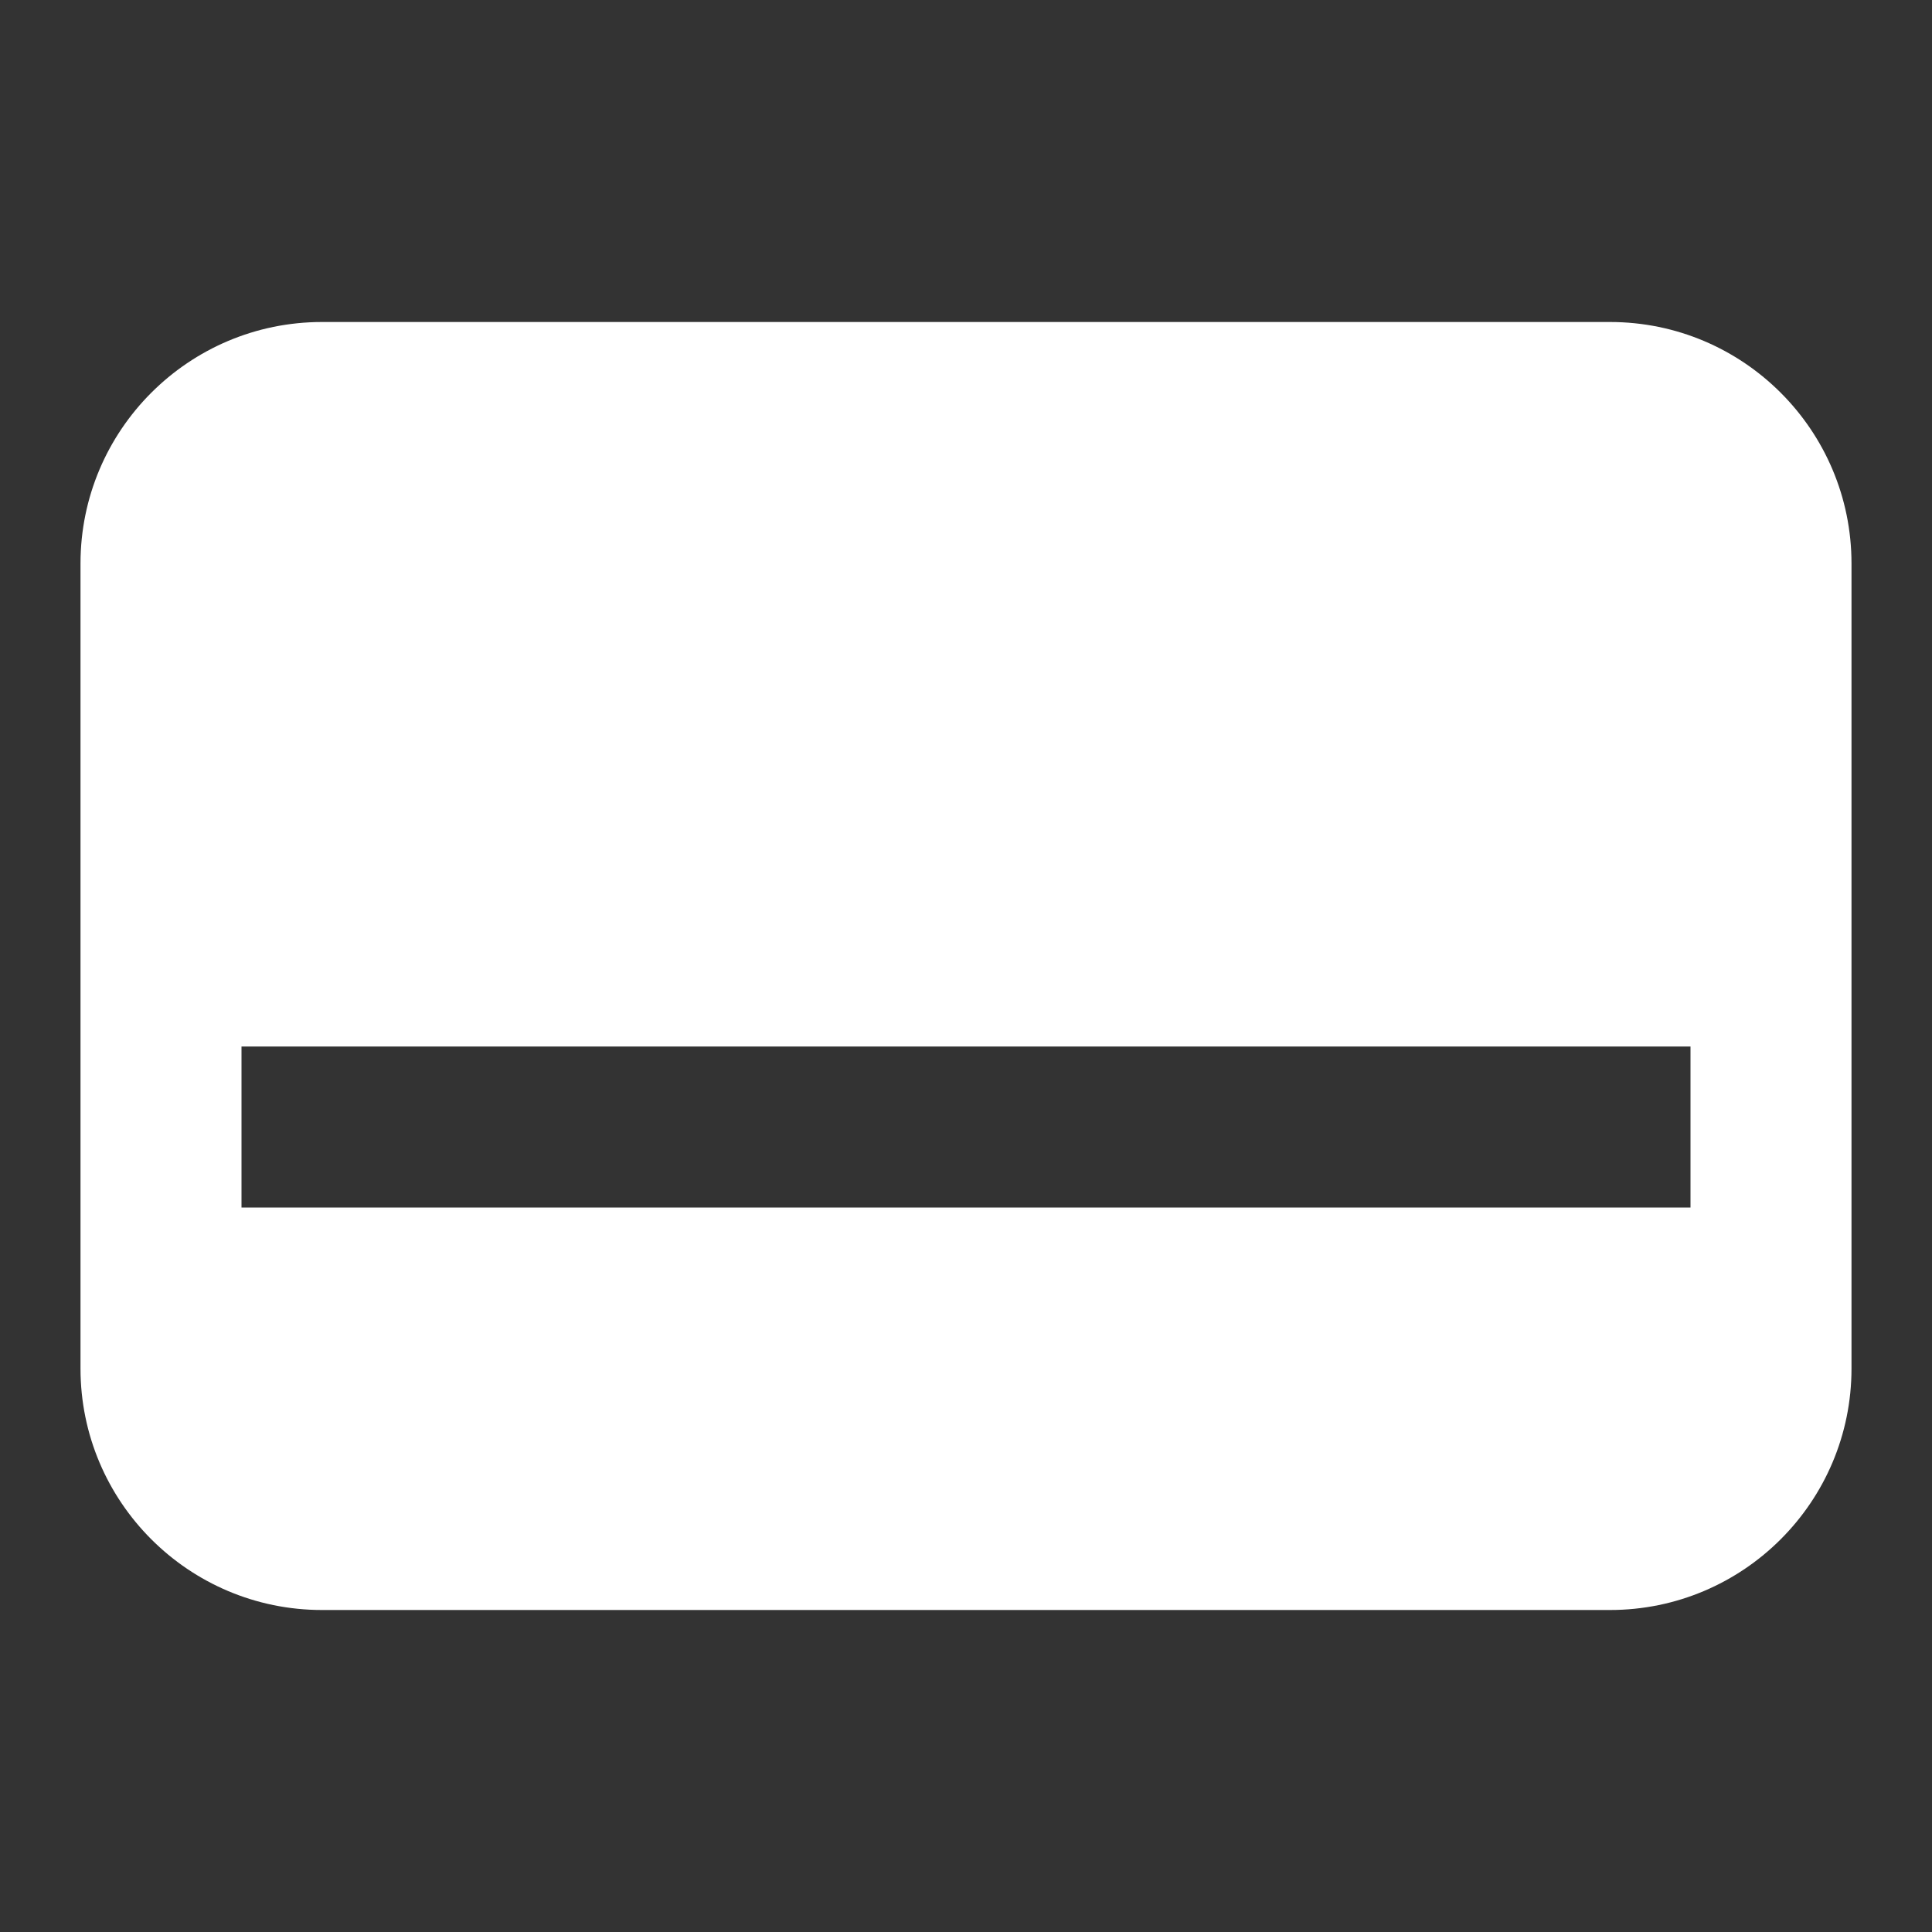
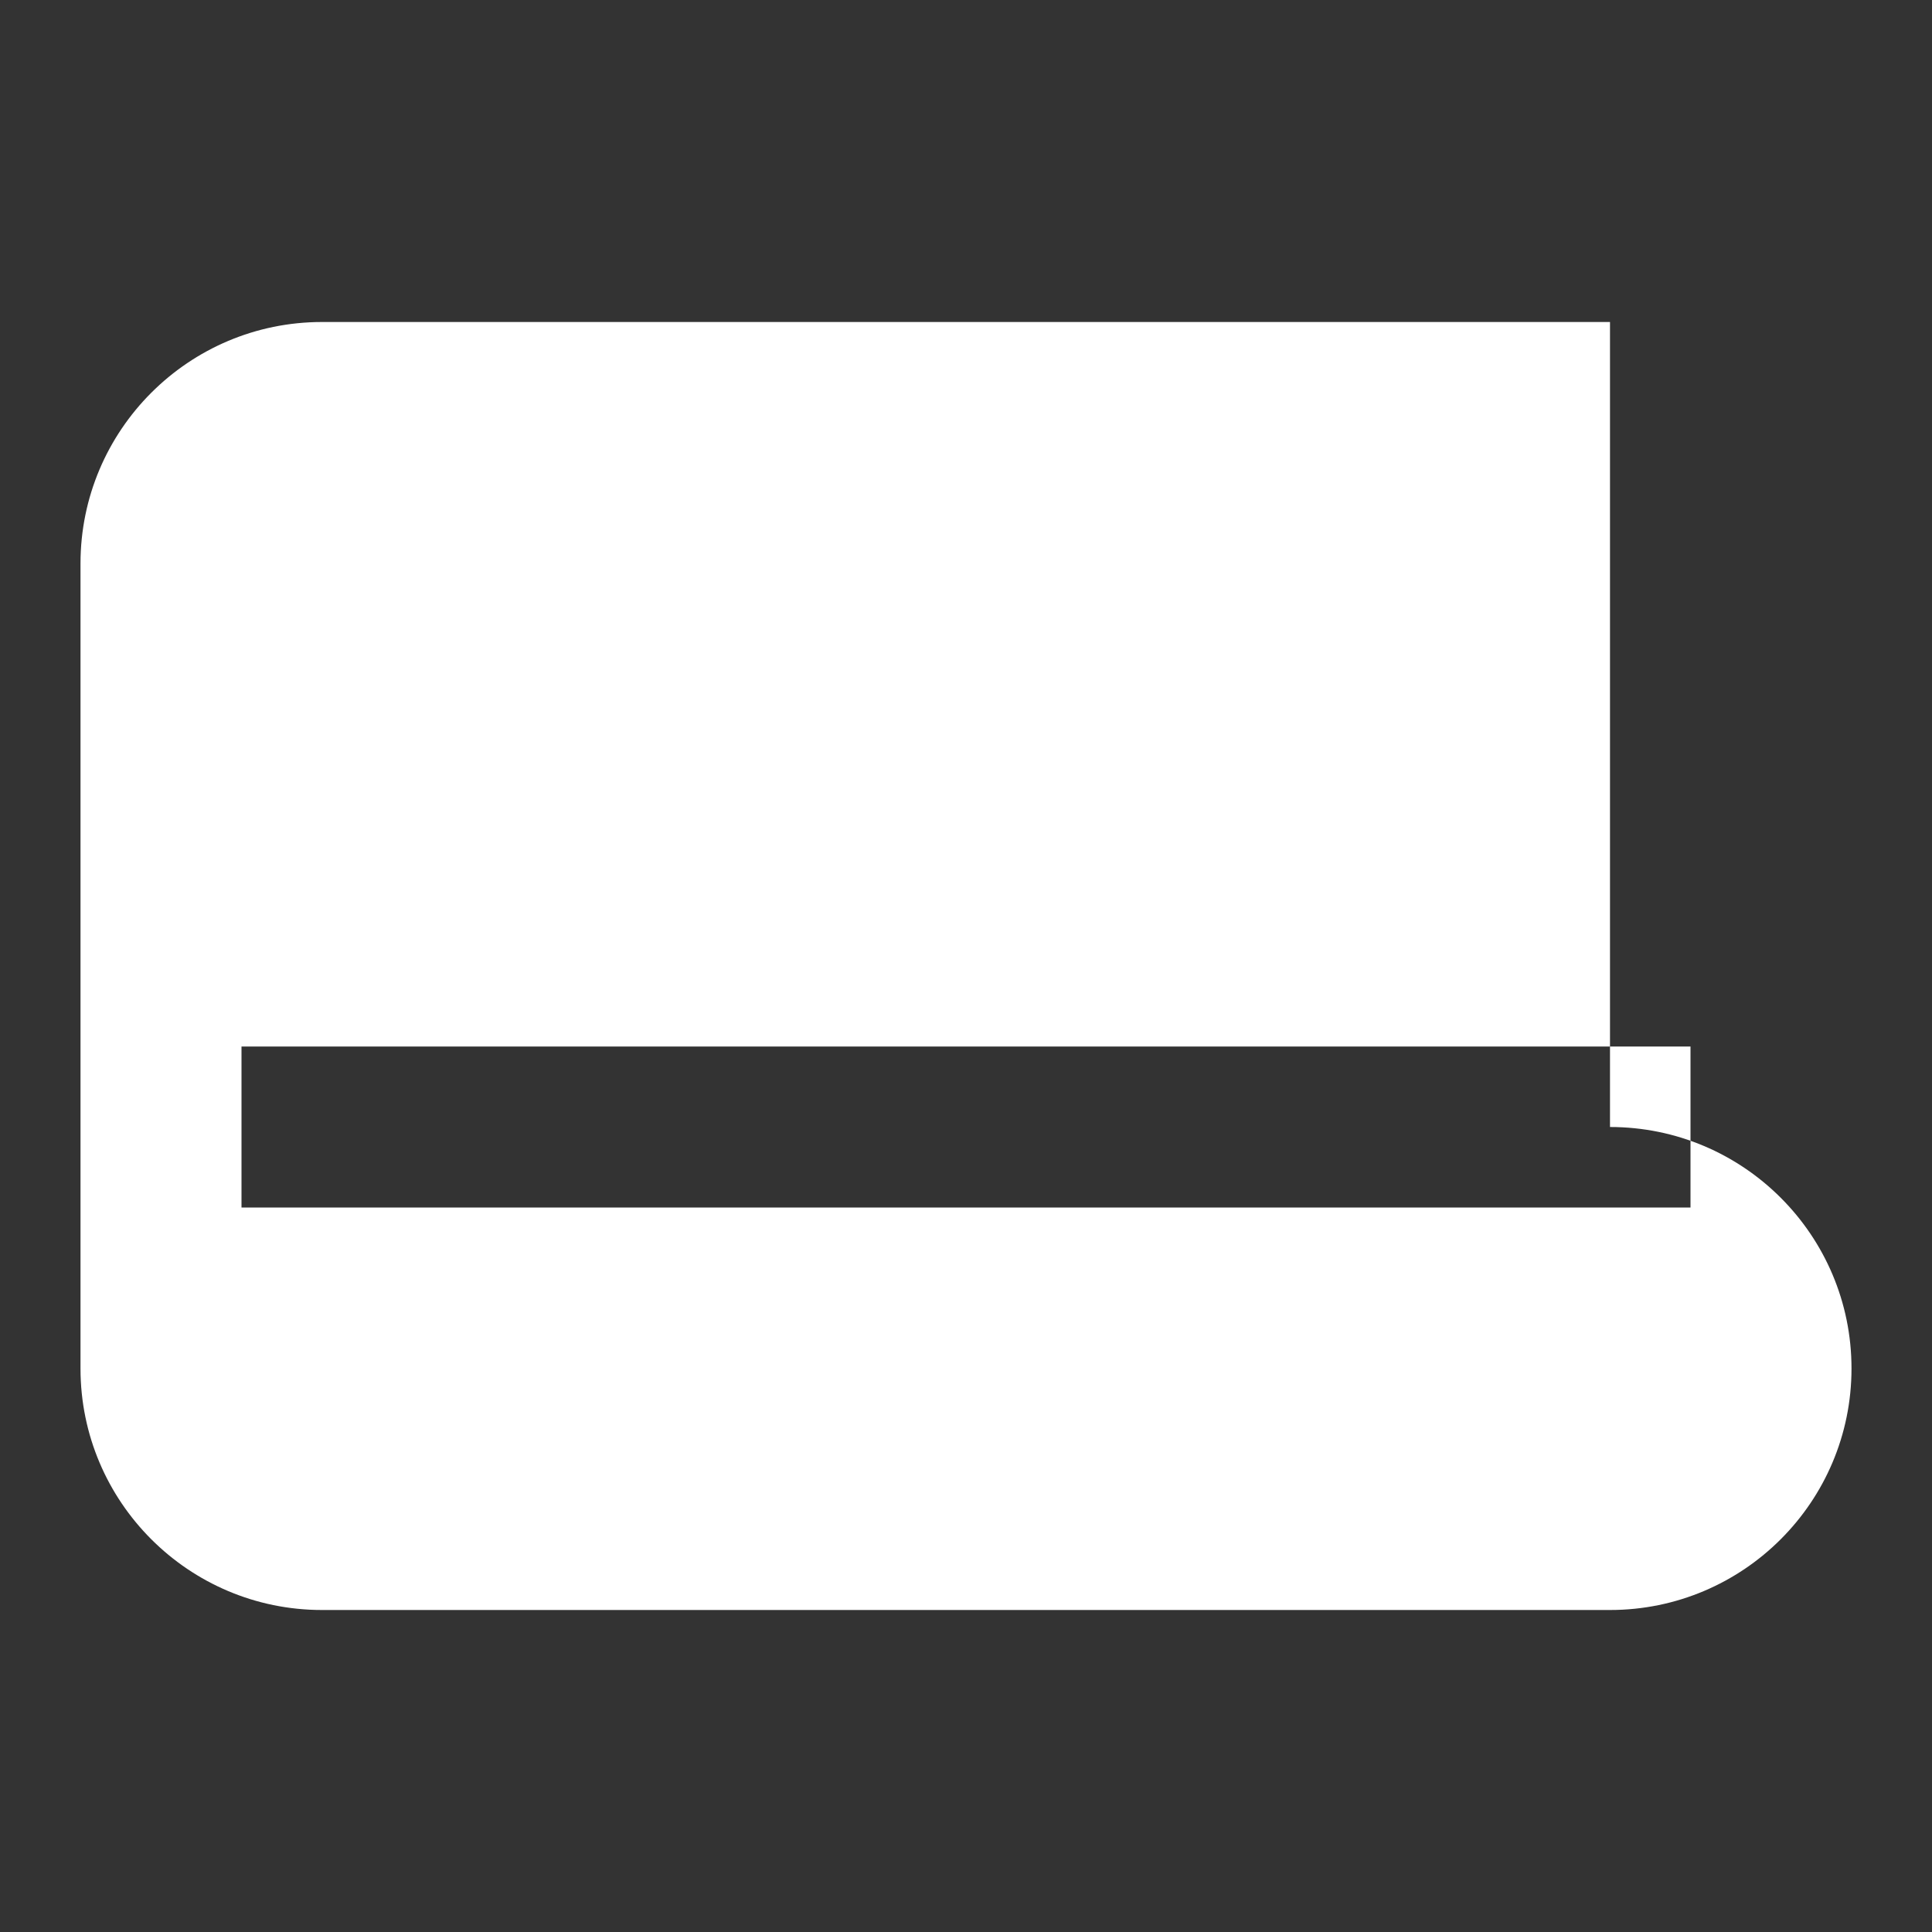
<svg xmlns="http://www.w3.org/2000/svg" width="24" height="24" viewBox="0 0 24 24">
  <rect x="0" y="0" width="24" height="24" fill="#333333" stroke="none" />
-   <path fill="white" fill-rule="evenodd" d="M20 4H4C2.344 4 1 5.344 1 7v10c0 1.656 1.344 3 3 3h16c1.656 0 3-1.344 3-3V7c0-1.656-1.344-3-3-3zm1 9v2H3v-2h18z" />
+   <path fill="white" fill-rule="evenodd" d="M20 4H4C2.344 4 1 5.344 1 7v10c0 1.656 1.344 3 3 3h16c1.656 0 3-1.344 3-3c0-1.656-1.344-3-3-3zm1 9v2H3v-2h18z" />
</svg>